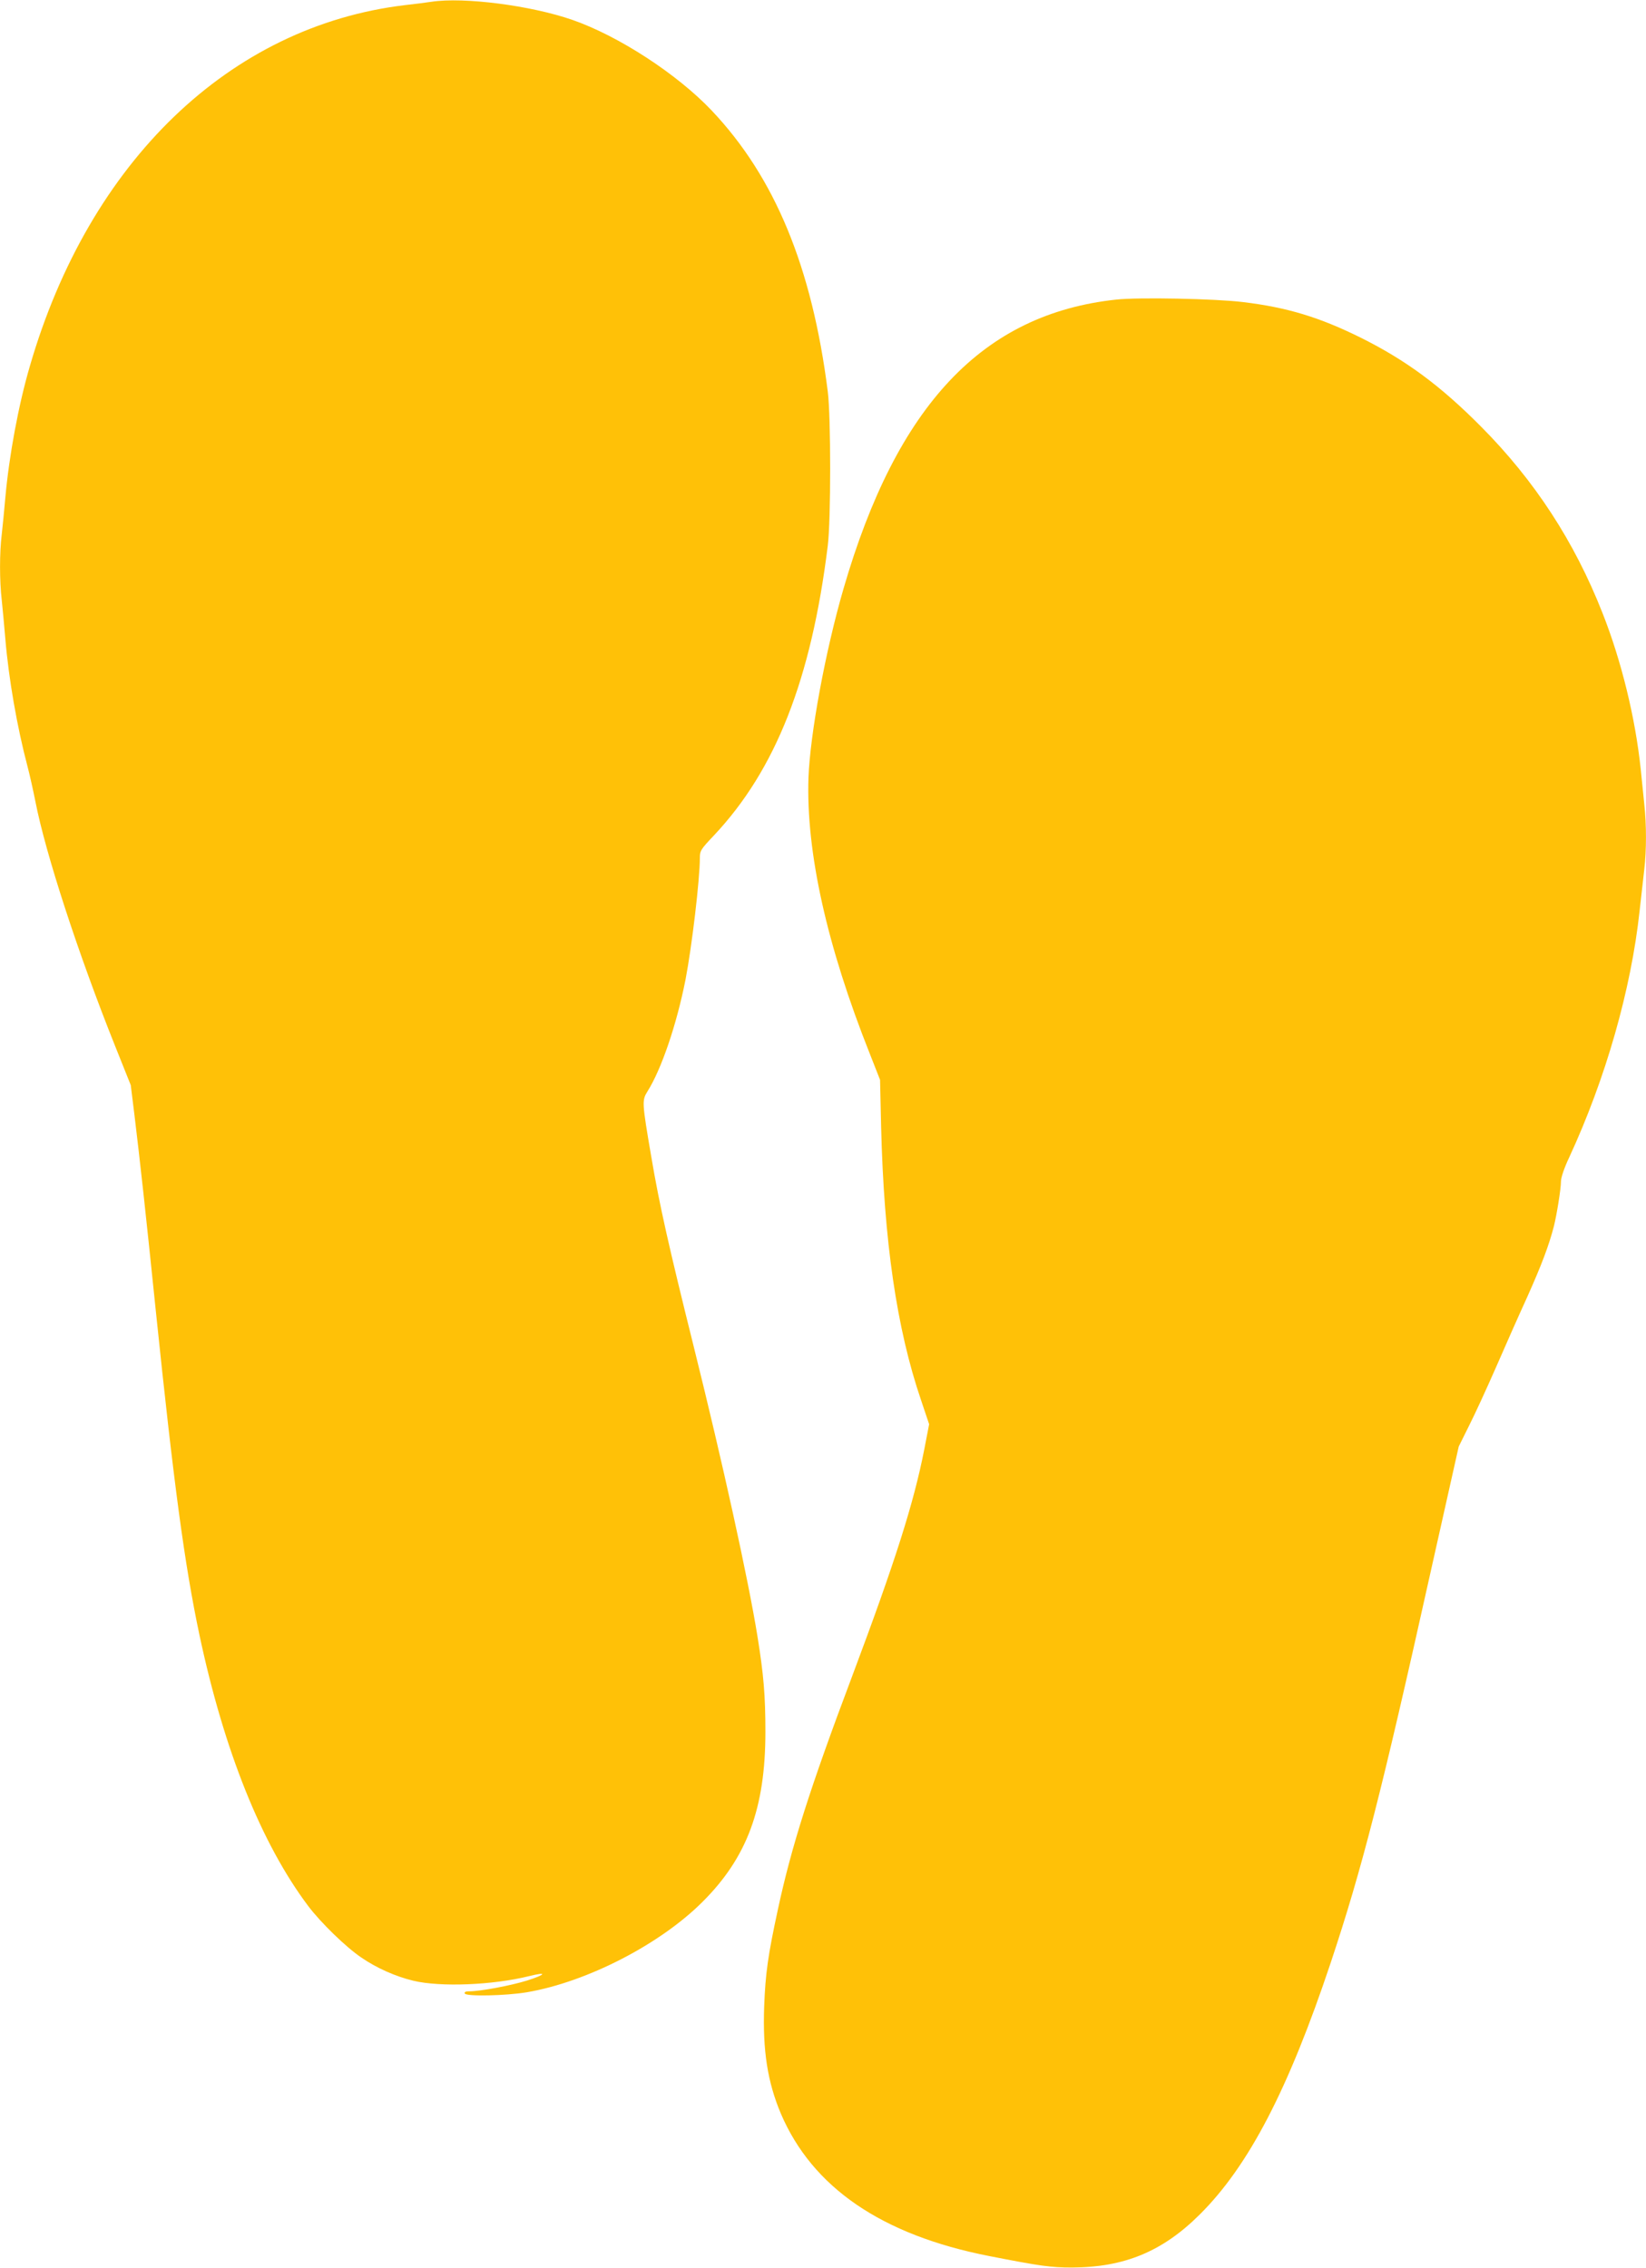
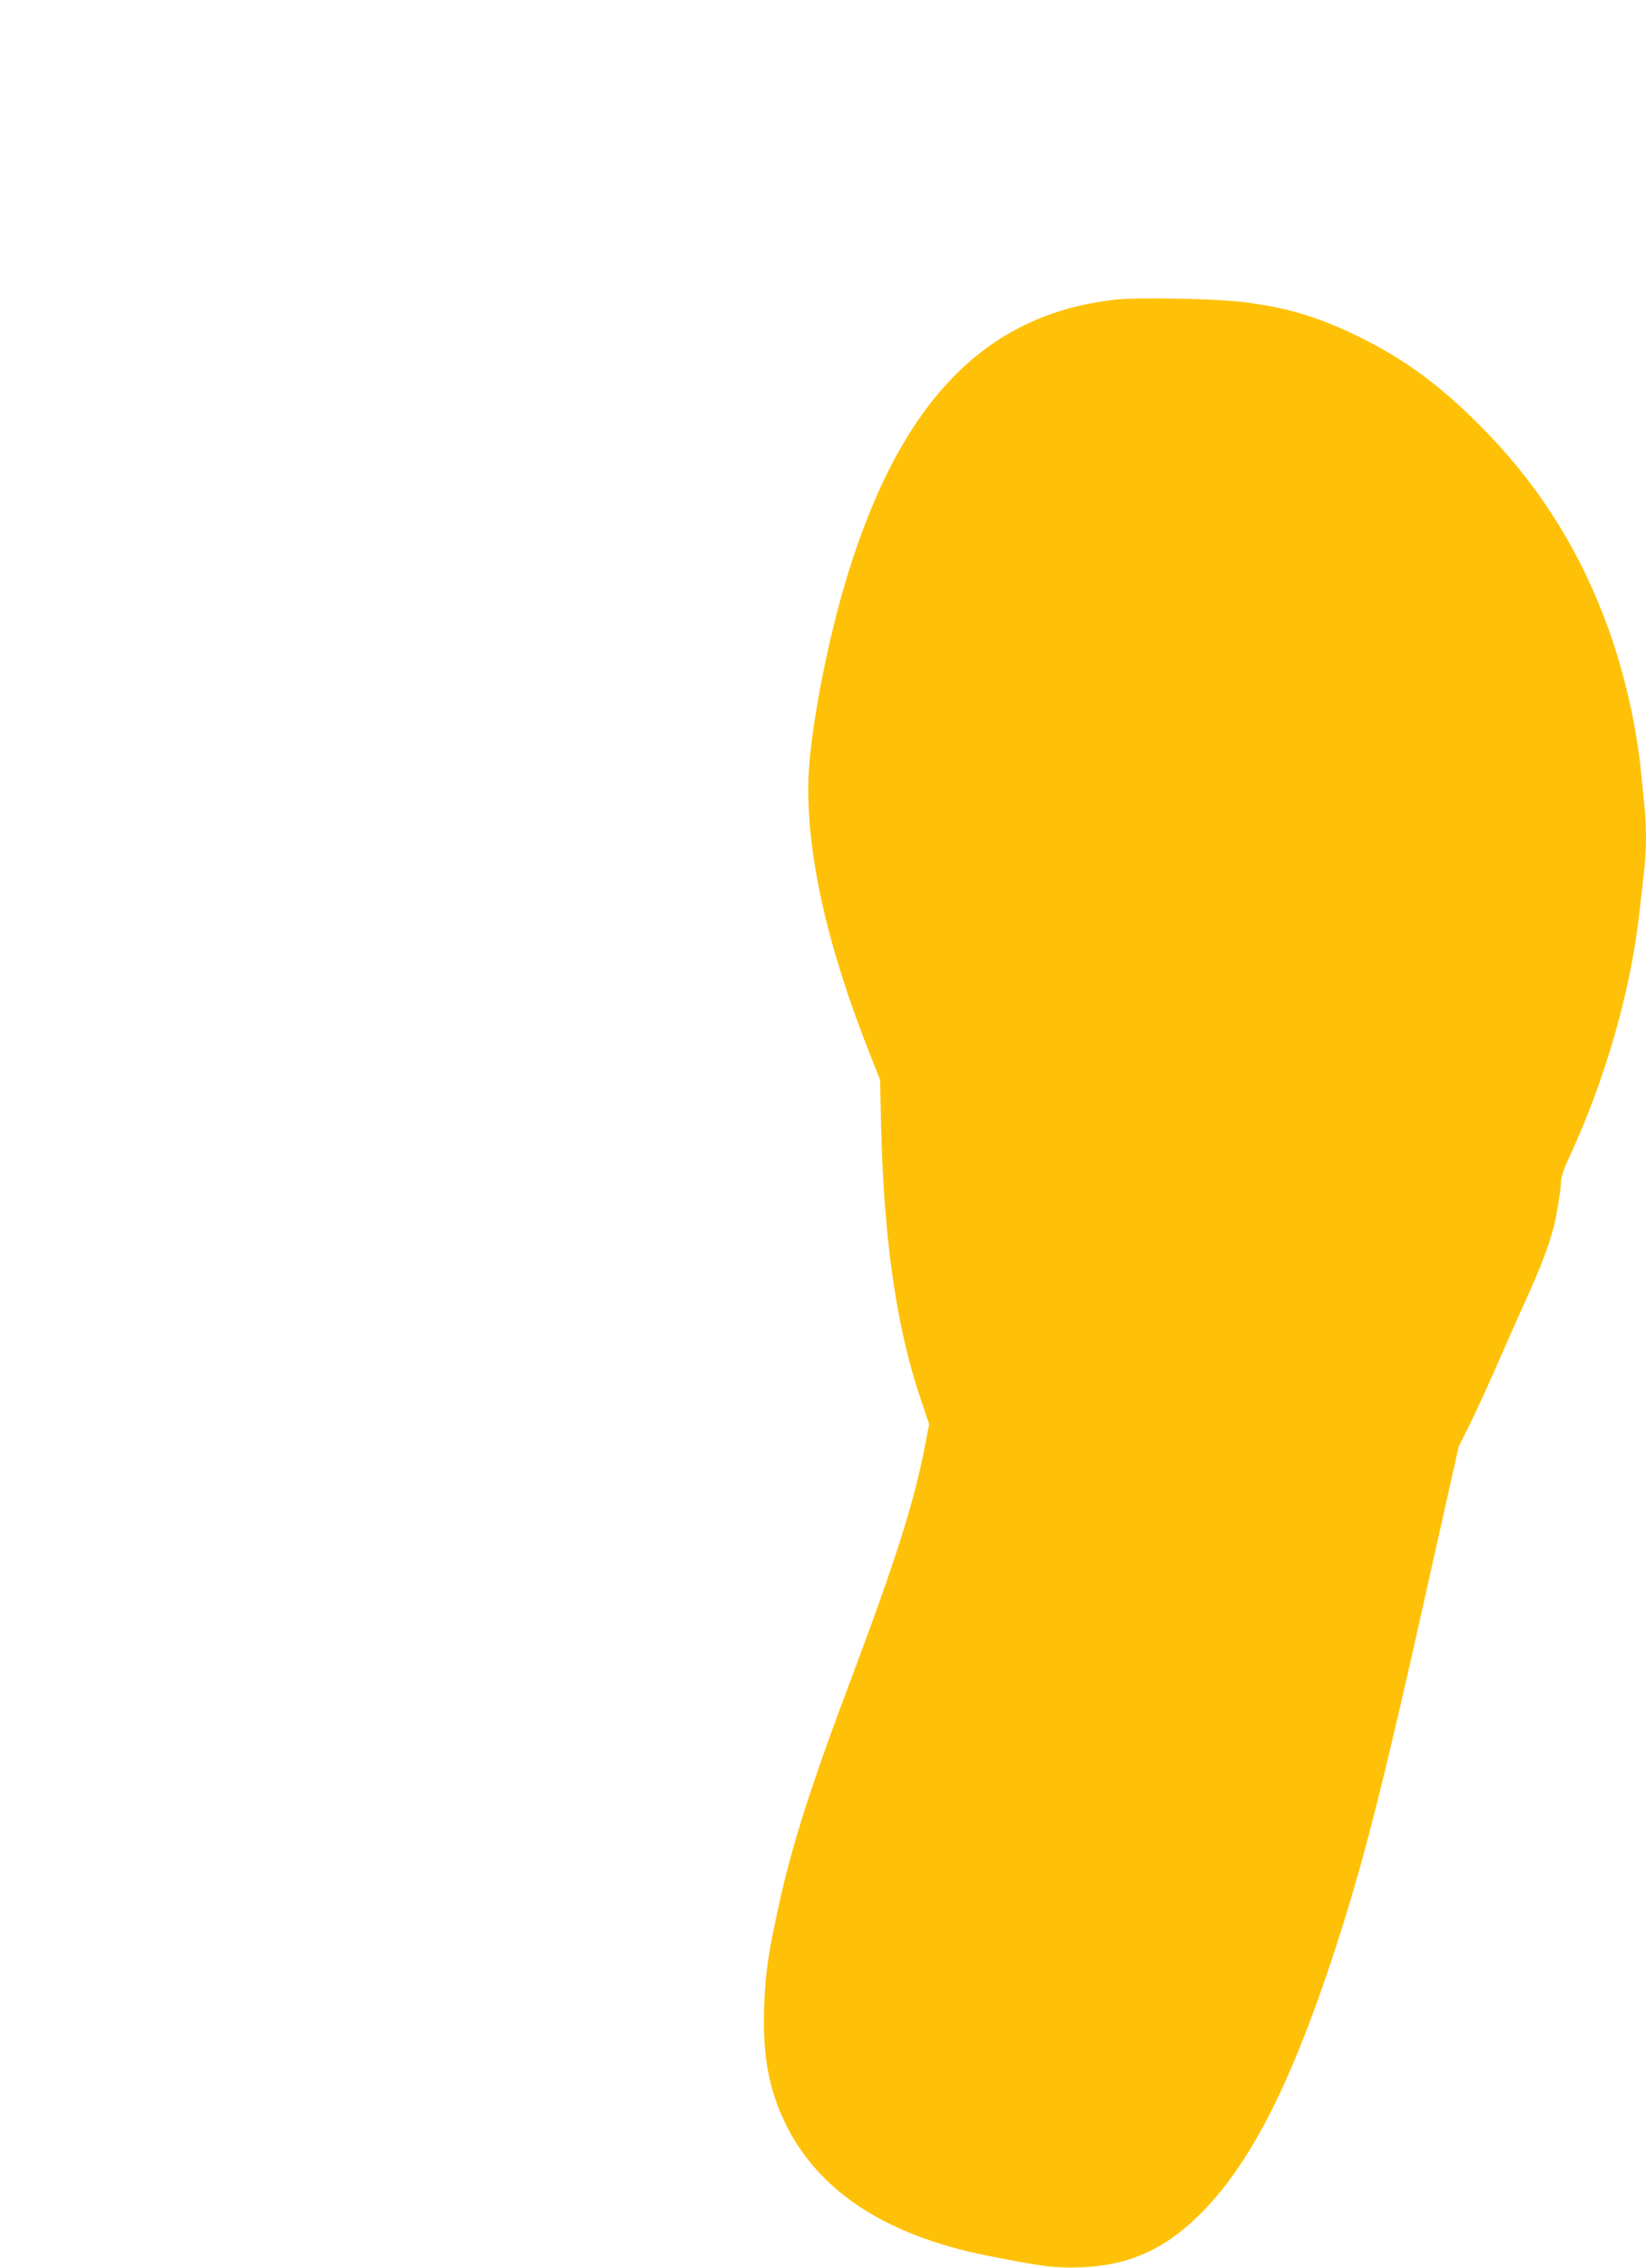
<svg xmlns="http://www.w3.org/2000/svg" version="1.0" width="929pt" height="1280pt" viewBox="0 0 929 1280" preserveAspectRatio="xMidYMid meet">
  <g transform="translate(0,1280) scale(0.1,-0.1)" fill="#ffc107" stroke="none">
-     <path d="M2435 12790 c-27 -4 -95 -13 -150 -19 -987 -118 -1781 -882 -2116 -2036 -65 -221 -118 -510 -139 -745 -6 -69 -15 -161 -20 -205 -13 -102 -13 -265 0 -374 5 -47 14 -144 20 -216 19 -227 67 -501 125 -720 13 -49 33 -139 45 -200 57 -292 240 -855 450 -1380 l88 -220 21 -170 c30 -246 64 -554 121 -1110 101 -975 162 -1428 246 -1825 139 -653 350 -1178 614 -1529 71 -94 213 -232 299 -290 87 -60 194 -107 293 -131 153 -37 450 -25 655 26 104 26 95 9 -12 -25 -94 -29 -264 -61 -328 -61 -19 0 -27 -4 -24 -12 6 -18 234 -13 352 7 338 58 750 270 990 510 252 251 355 530 355 960 0 206 -10 322 -45 540 -53 327 -195 973 -359 1632 -139 558 -195 805 -240 1073 -53 309 -53 319 -22 369 79 125 165 378 215 631 36 187 81 566 81 687 0 41 5 49 80 128 348 370 549 881 642 1635 18 144 18 729 0 870 -89 703 -299 1210 -655 1586 -194 205 -525 421 -787 512 -233 81 -612 130 -795 102z" />
    <path d="M6300 11109 c-754 -81 -1238 -595 -1539 -1631 -103 -354 -189 -822 -198 -1068 -14 -419 103 -947 347 -1560 l57 -145 6 -265 c16 -646 88 -1140 225 -1542 l46 -137 -27 -140 c-60 -307 -166 -639 -407 -1281 -239 -634 -343 -963 -419 -1315 -57 -263 -71 -365 -78 -550 -9 -249 19 -427 94 -605 178 -417 569 -685 1175 -804 291 -57 349 -65 468 -65 295 1 511 90 721 299 276 274 500 704 740 1423 176 529 287 961 564 2207 l158 705 58 117 c33 65 100 211 150 325 50 115 130 296 179 403 81 181 122 290 150 398 16 64 40 211 40 253 0 22 18 76 46 135 206 445 350 948 398 1394 9 80 21 184 26 231 13 109 13 255 0 372 -5 51 -14 139 -20 197 -30 287 -109 611 -216 881 -158 402 -383 747 -684 1050 -230 232 -425 376 -680 503 -232 115 -415 171 -665 201 -153 19 -591 28 -715 14z" />
  </g>
</svg>